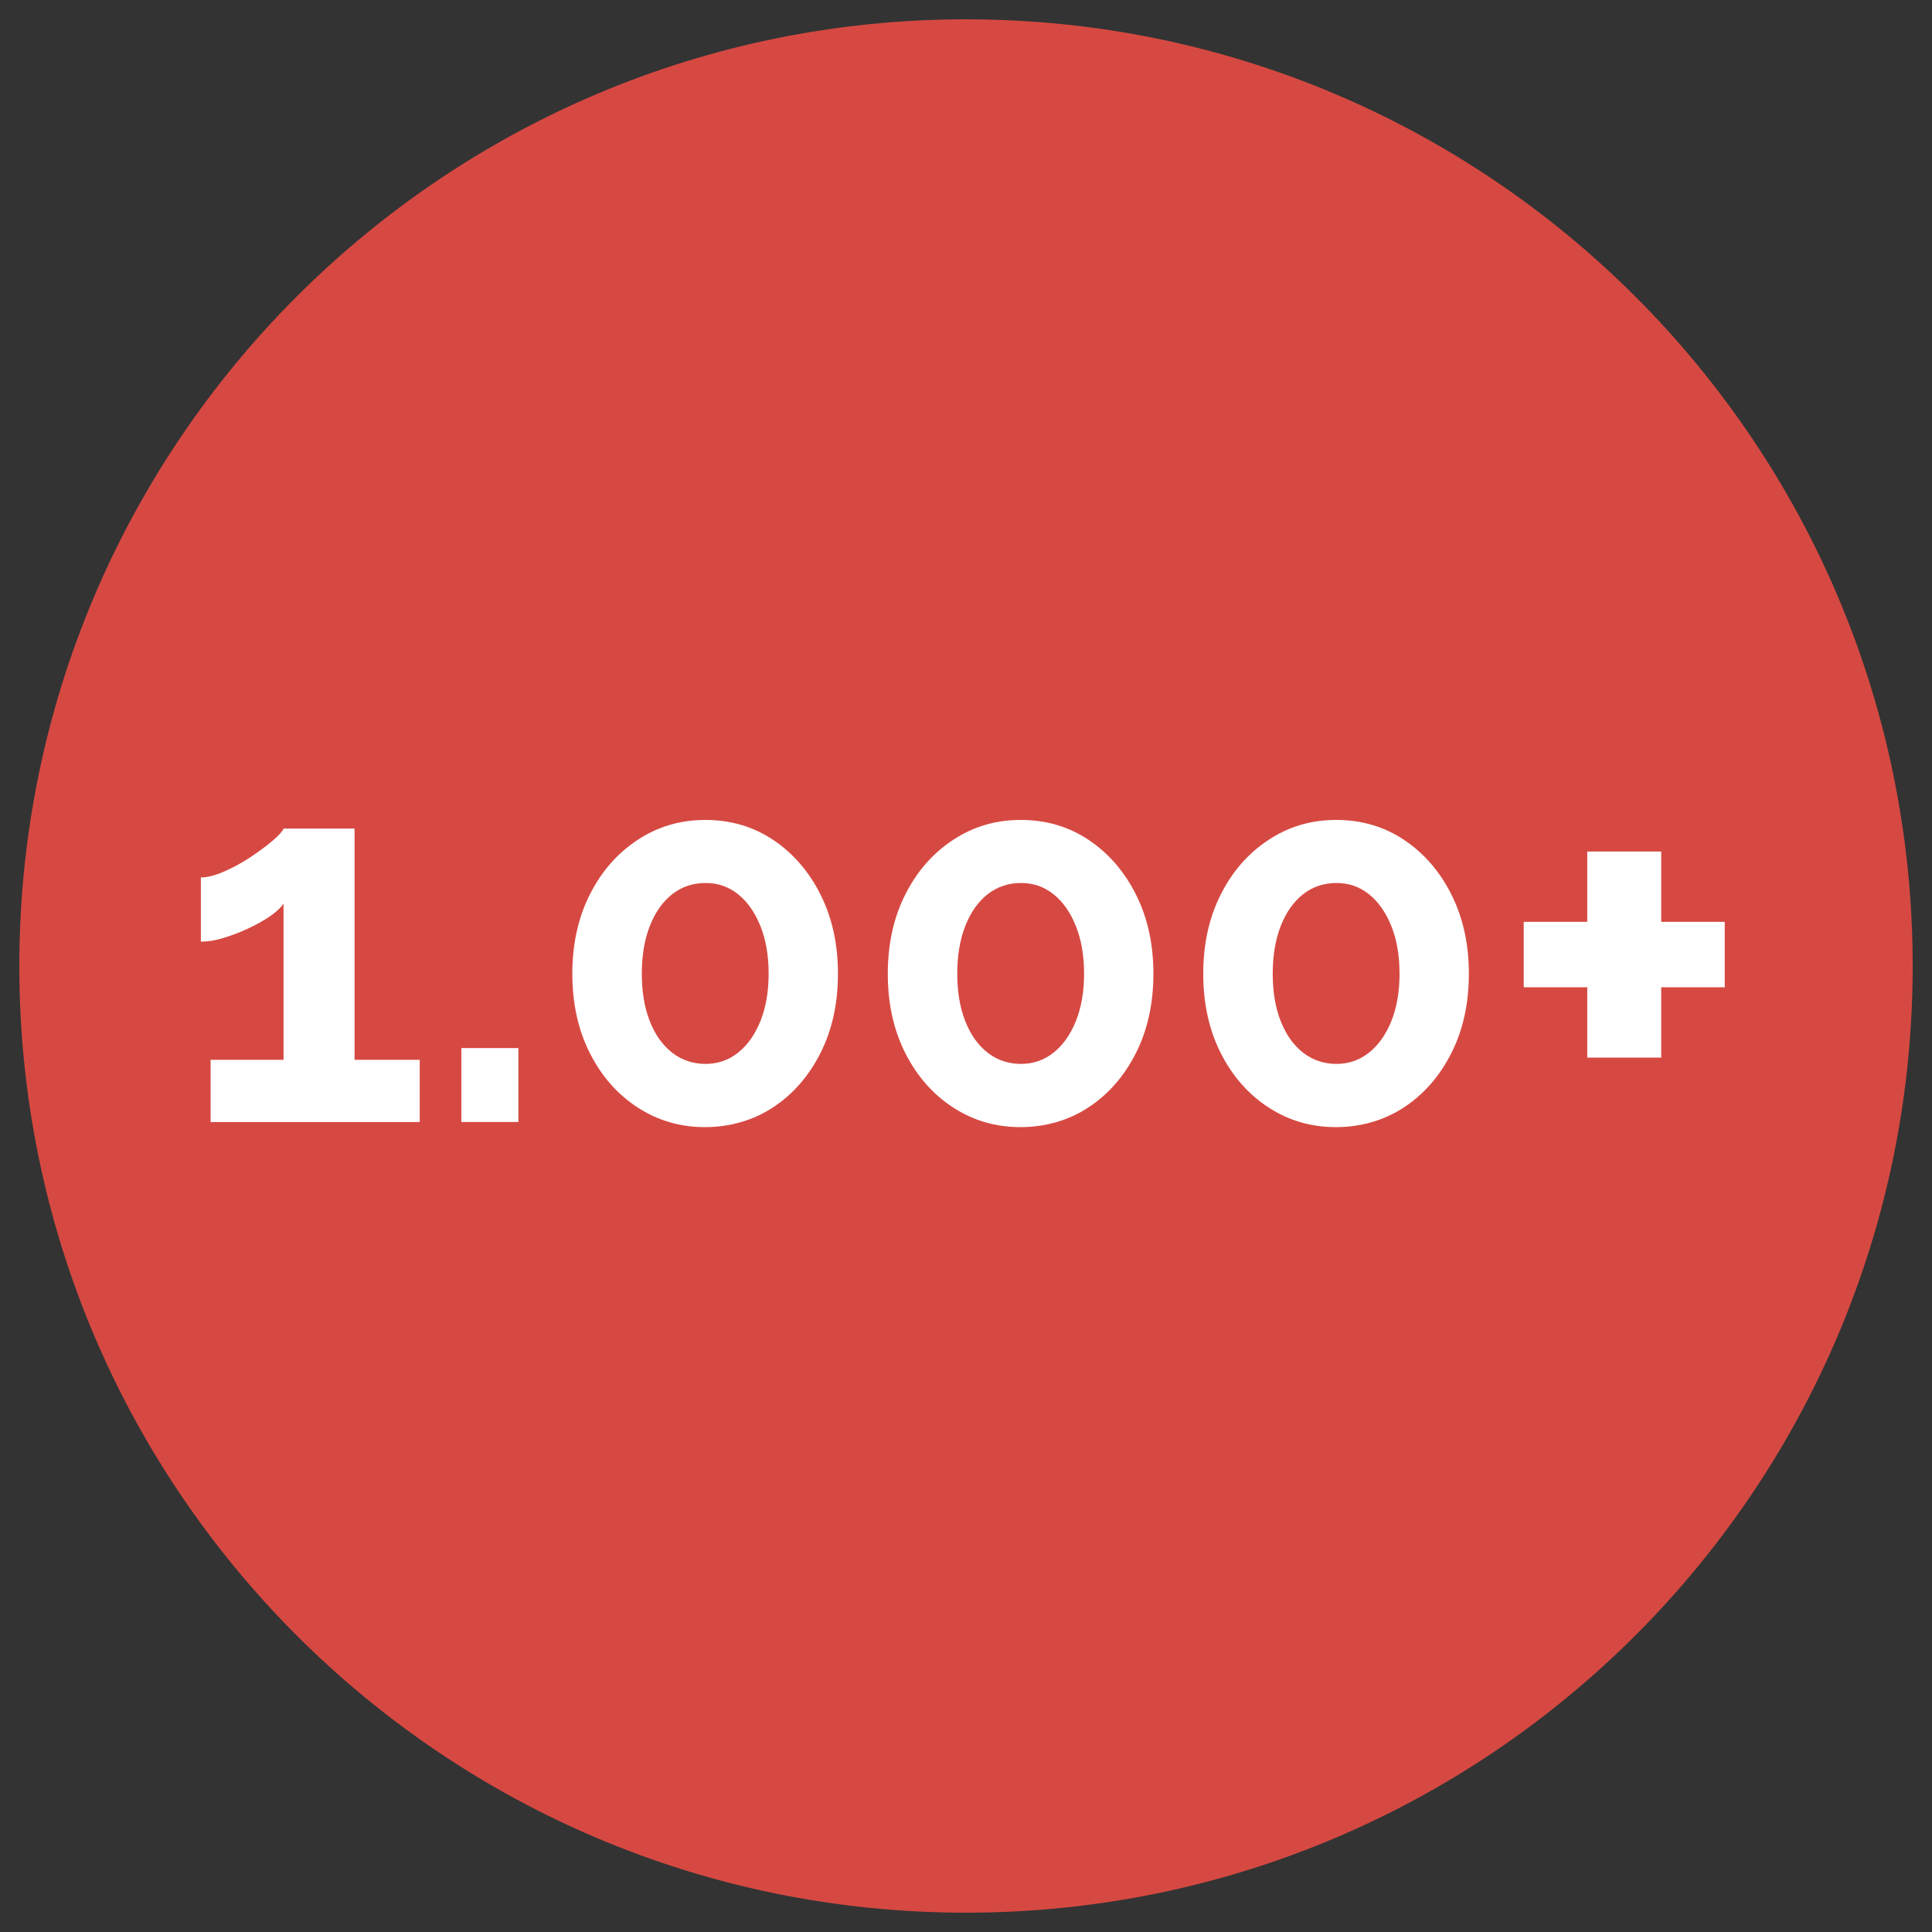
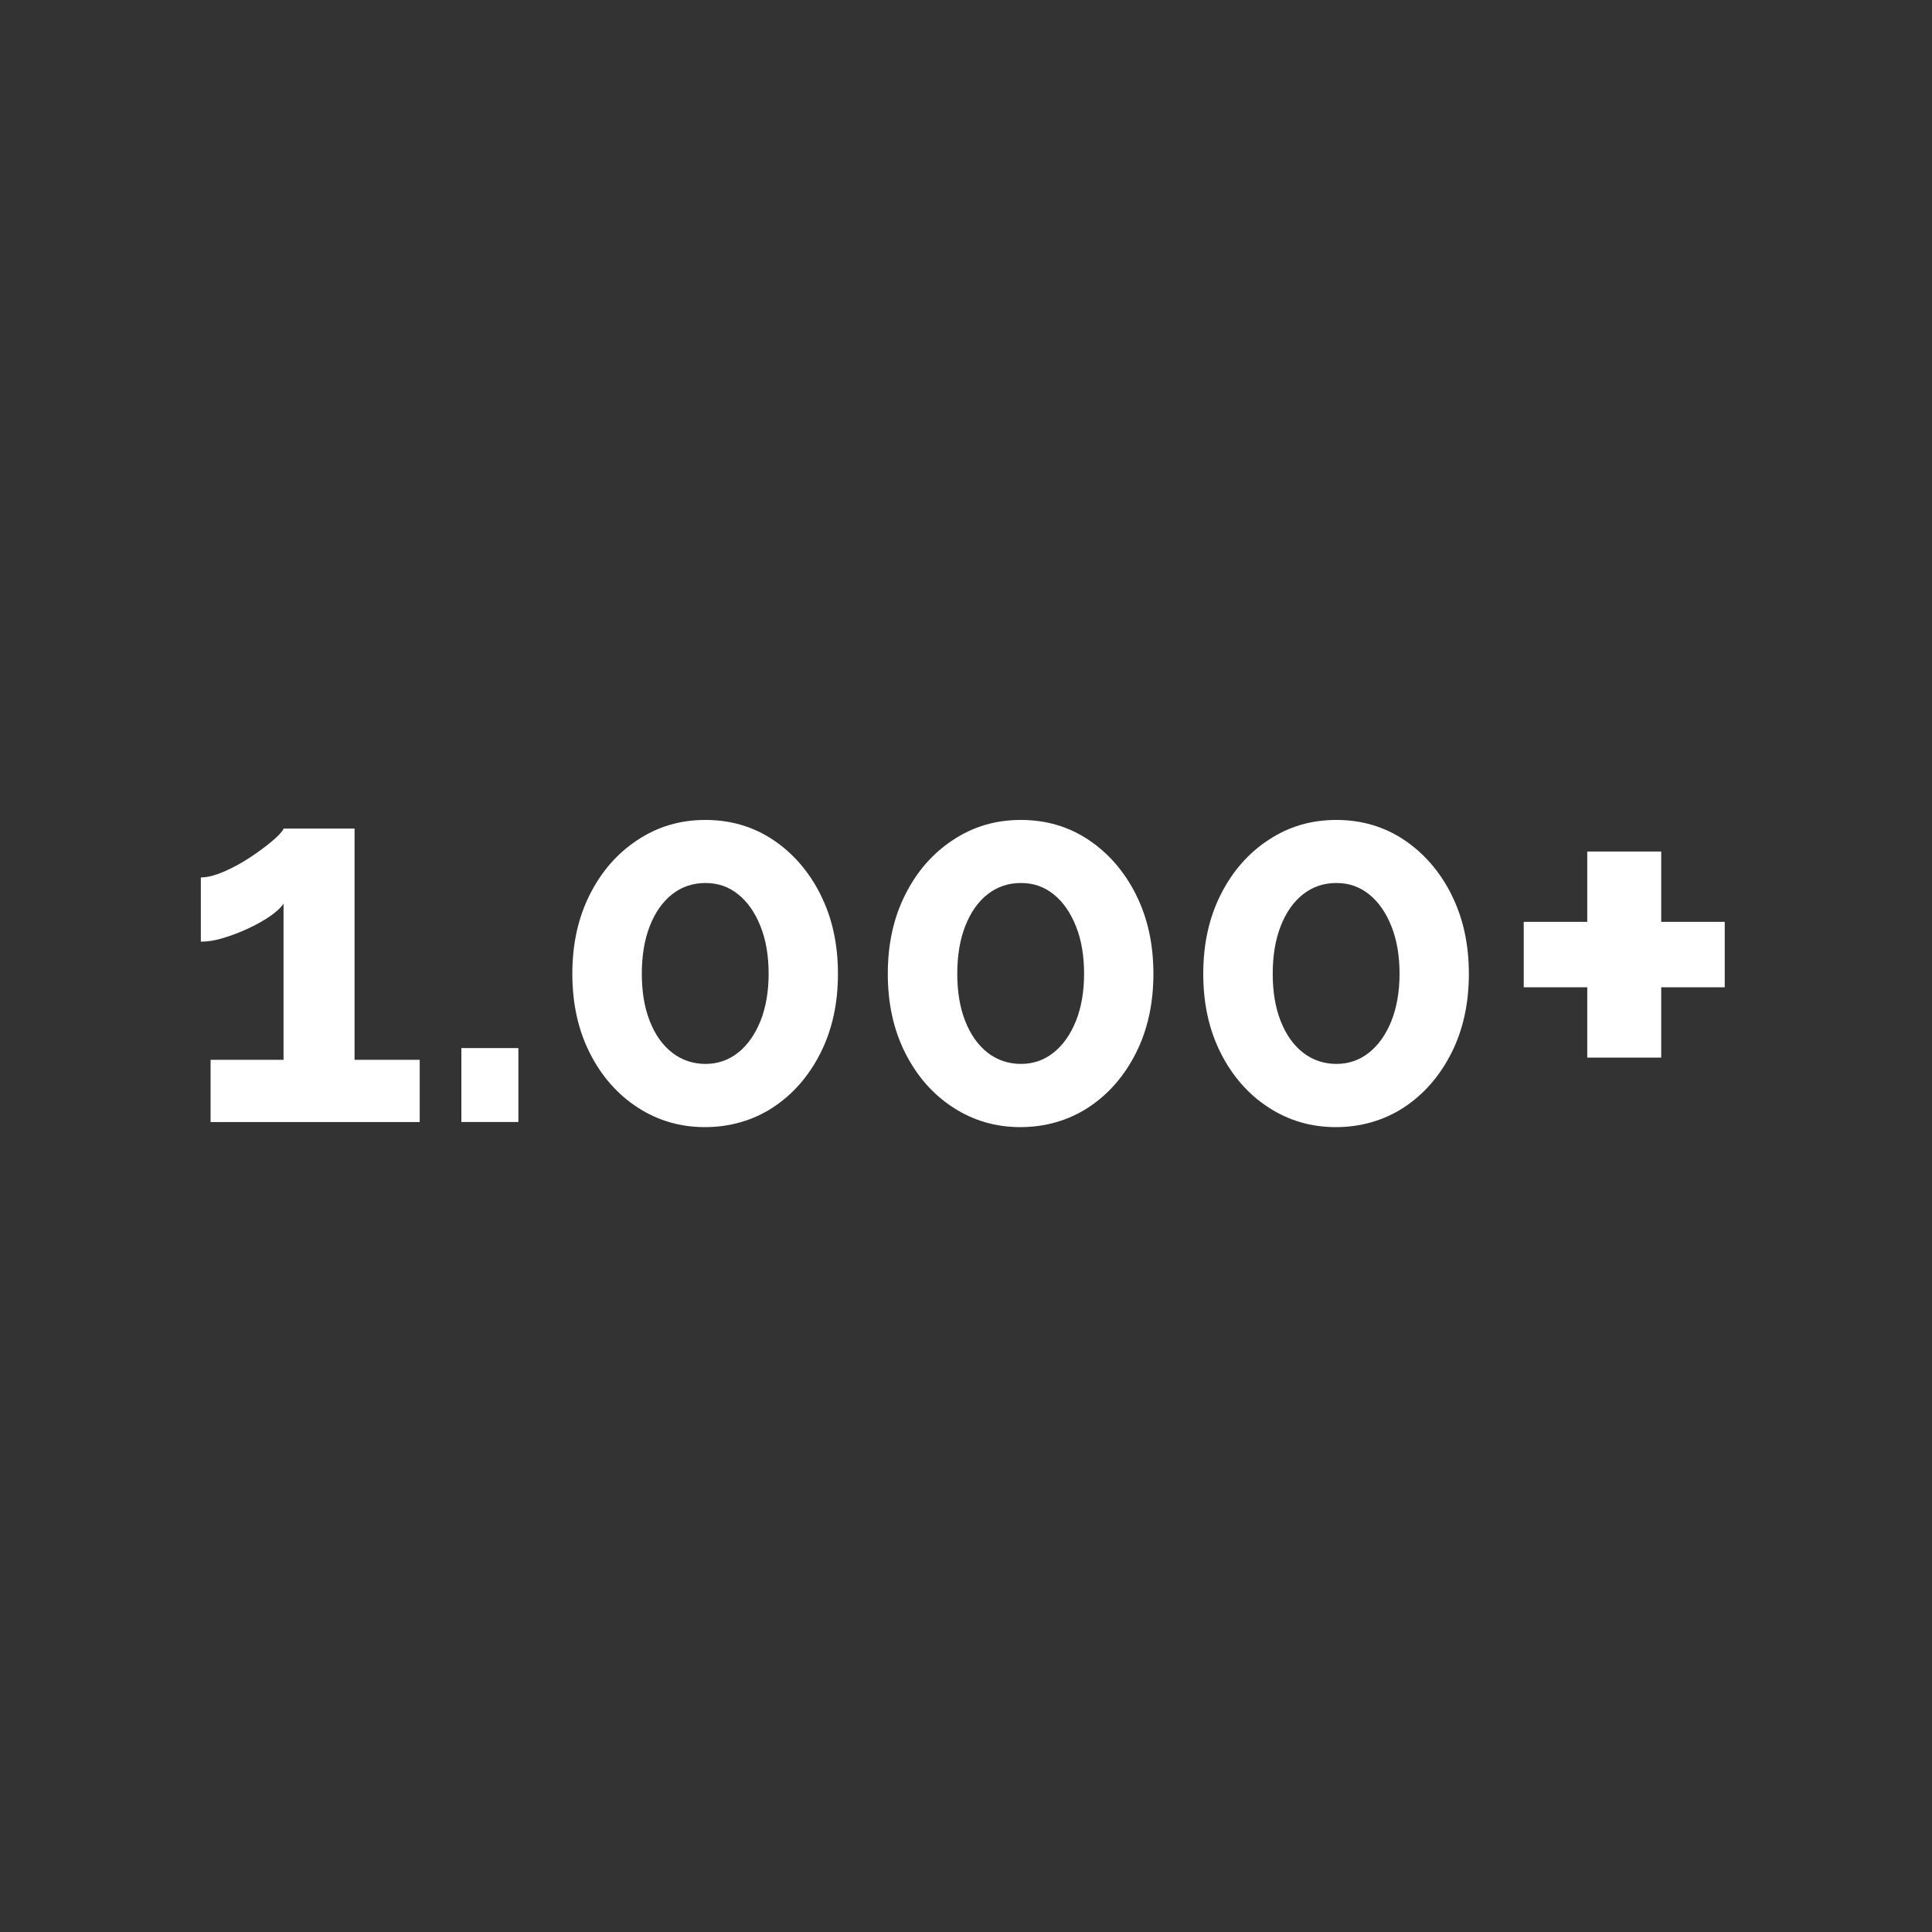
<svg xmlns="http://www.w3.org/2000/svg" id="Capa_1" data-name="Capa 1" viewBox="0 0 250 250">
  <rect x="0" y="0" width="250" height="250" fill="#333333" stroke="none" />
  <defs>
    <style>
      .cls-1 {
        fill: #fff;
      }

      .cls-2 {
        fill: #d64942;
      }
    </style>
  </defs>
-   <path class="cls-2" d="M125,247.5c67.65,0,122.5-54.85,122.5-122.5S192.65,2.5,125,2.5,2.5,57.35,2.5,125s54.85,122.5,122.5,122.5" />
  <path class="cls-1" d="M214.96,119.29v-9.1h-9.57v9.1h-8.22v8.46h8.22v9.1h9.57v-9.1h8.22v-8.46h-8.22ZM180.04,132.13c-.71,1.75-1.67,3.11-2.89,4.08-1.22.97-2.63,1.46-4.22,1.46s-3.08-.49-4.32-1.46c-1.24-.97-2.2-2.33-2.89-4.08-.69-1.75-1.03-3.79-1.03-6.13s.34-4.39,1.03-6.16c.69-1.77,1.65-3.14,2.89-4.12,1.24-.97,2.68-1.46,4.32-1.46s3,.49,4.22,1.46c1.22.97,2.18,2.35,2.89,4.12.71,1.77,1.06,3.83,1.06,6.16s-.36,4.38-1.06,6.13M187.82,115.76c-1.51-2.99-3.55-5.35-6.12-7.07-2.57-1.72-5.5-2.59-8.78-2.59s-6.16.86-8.78,2.59c-2.62,1.72-4.68,4.08-6.18,7.07-1.51,2.99-2.26,6.41-2.26,10.25s.75,7.26,2.26,10.25c1.51,2.99,3.57,5.34,6.18,7.04,2.61,1.7,5.52,2.55,8.71,2.55s6.22-.85,8.81-2.55c2.59-1.7,4.64-4.05,6.15-7.04,1.51-2.99,2.26-6.41,2.26-10.25s-.75-7.26-2.26-10.25M139.22,132.13c-.71,1.75-1.67,3.11-2.89,4.08-1.22.97-2.63,1.46-4.22,1.46s-3.08-.49-4.32-1.46c-1.24-.97-2.2-2.33-2.89-4.08-.69-1.75-1.03-3.79-1.03-6.13s.34-4.39,1.03-6.16c.69-1.77,1.65-3.14,2.89-4.12,1.24-.97,2.68-1.46,4.32-1.46s3,.49,4.22,1.46c1.22.97,2.18,2.35,2.89,4.12.71,1.77,1.06,3.83,1.06,6.16s-.36,4.38-1.06,6.13M147,115.76c-1.51-2.99-3.55-5.35-6.12-7.07-2.57-1.72-5.5-2.59-8.78-2.59s-6.16.86-8.78,2.59c-2.62,1.72-4.68,4.08-6.18,7.07-1.51,2.99-2.26,6.41-2.26,10.25s.75,7.26,2.26,10.25c1.51,2.99,3.57,5.34,6.18,7.04,2.61,1.7,5.52,2.55,8.71,2.55s6.22-.85,8.81-2.55c2.59-1.7,4.64-4.05,6.15-7.04,1.51-2.99,2.26-6.41,2.26-10.25s-.75-7.26-2.26-10.25M98.4,132.13c-.71,1.75-1.67,3.11-2.89,4.08-1.22.97-2.63,1.46-4.22,1.46s-3.08-.49-4.32-1.46c-1.24-.97-2.21-2.33-2.89-4.08-.69-1.75-1.03-3.79-1.03-6.13s.34-4.39,1.03-6.16c.69-1.77,1.65-3.14,2.89-4.12,1.24-.97,2.68-1.46,4.32-1.46s3,.49,4.22,1.46c1.22.97,2.18,2.35,2.89,4.12.71,1.77,1.06,3.83,1.06,6.16s-.36,4.38-1.06,6.13M106.18,115.76c-1.51-2.99-3.55-5.35-6.12-7.07-2.57-1.72-5.5-2.59-8.78-2.59s-6.16.86-8.78,2.59c-2.62,1.72-4.68,4.08-6.18,7.07-1.51,2.99-2.26,6.41-2.26,10.25s.75,7.26,2.26,10.25c1.51,2.99,3.57,5.34,6.18,7.04,2.61,1.7,5.52,2.55,8.71,2.55s6.22-.85,8.81-2.55c2.59-1.7,4.64-4.05,6.15-7.04,1.51-2.99,2.26-6.41,2.26-10.25s-.75-7.26-2.26-10.25M67.08,135.62h-7.38v9.57h7.38v-9.57ZM45.88,137.14v-29.92h-9.18c-.18.4-.67.94-1.5,1.63-.82.69-1.78,1.4-2.89,2.13-1.11.73-2.24,1.34-3.39,1.83-1.15.49-2.13.73-2.93.73v8.31c.89,0,1.85-.15,2.89-.47,1.04-.31,2.09-.71,3.16-1.2,1.06-.49,2.02-1.02,2.86-1.59.84-.58,1.44-1.13,1.79-1.66v20.21h-9.44v8.05h27.06v-8.05h-8.44Z" />
</svg>